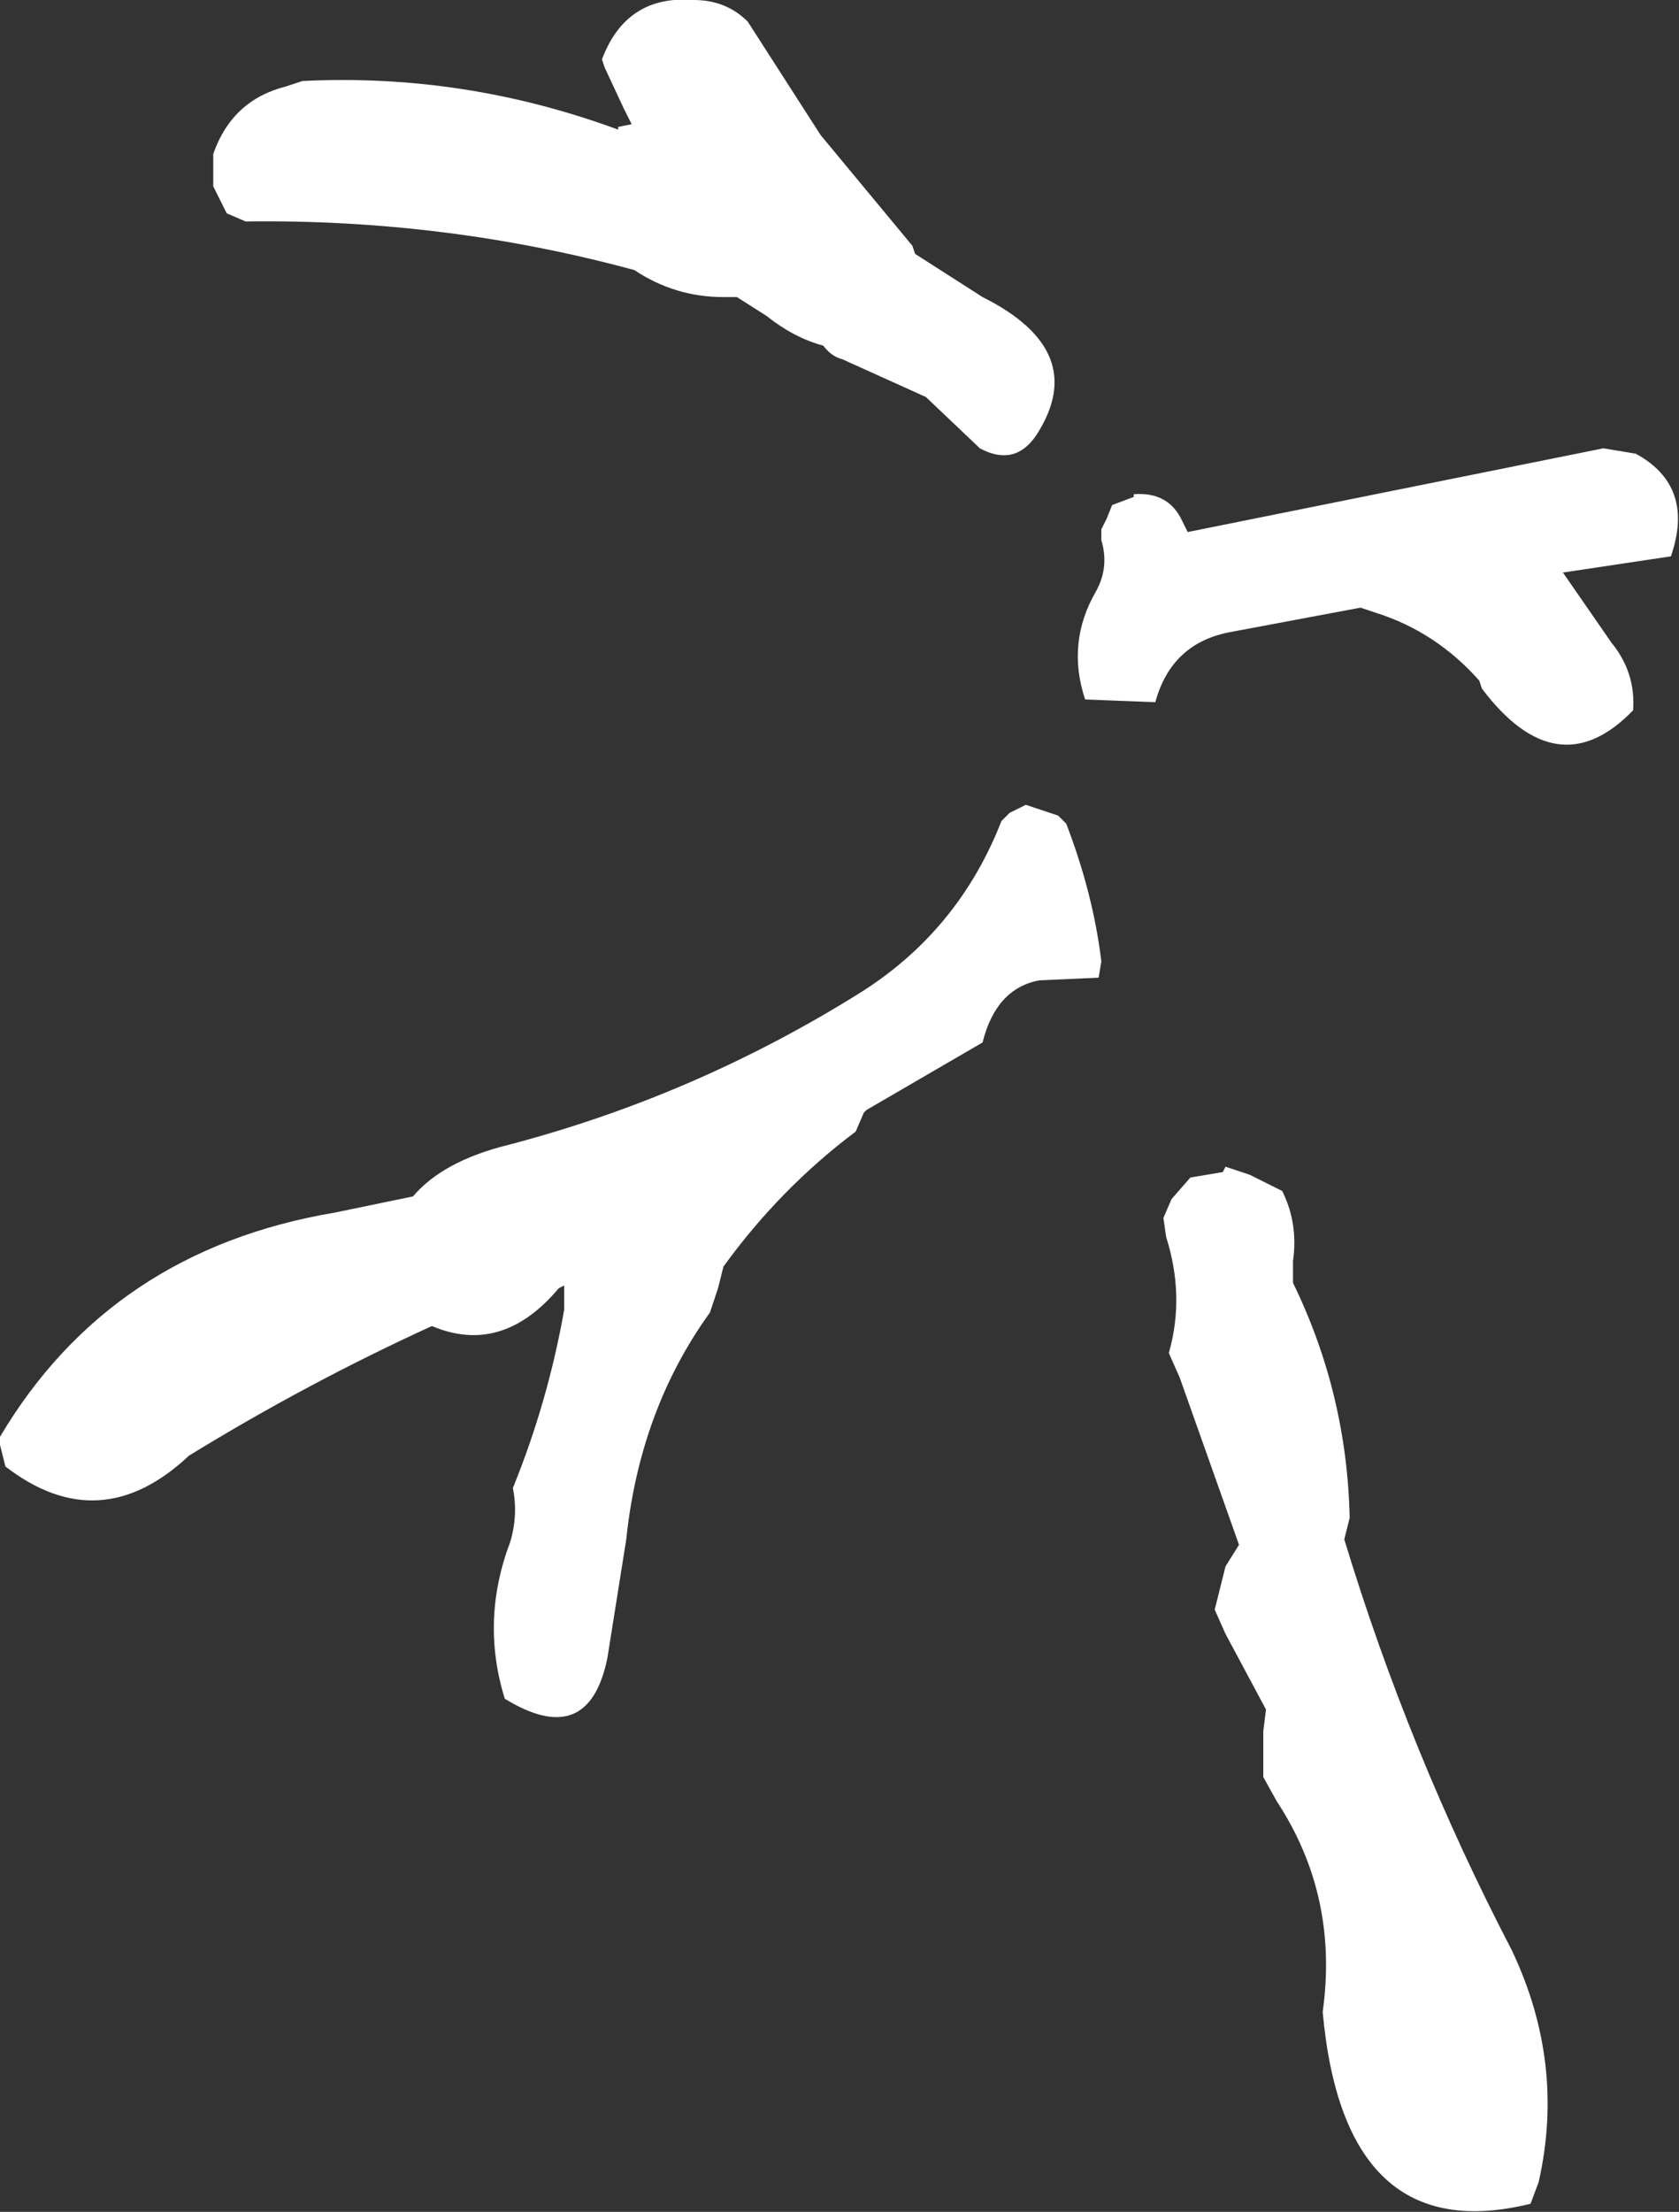
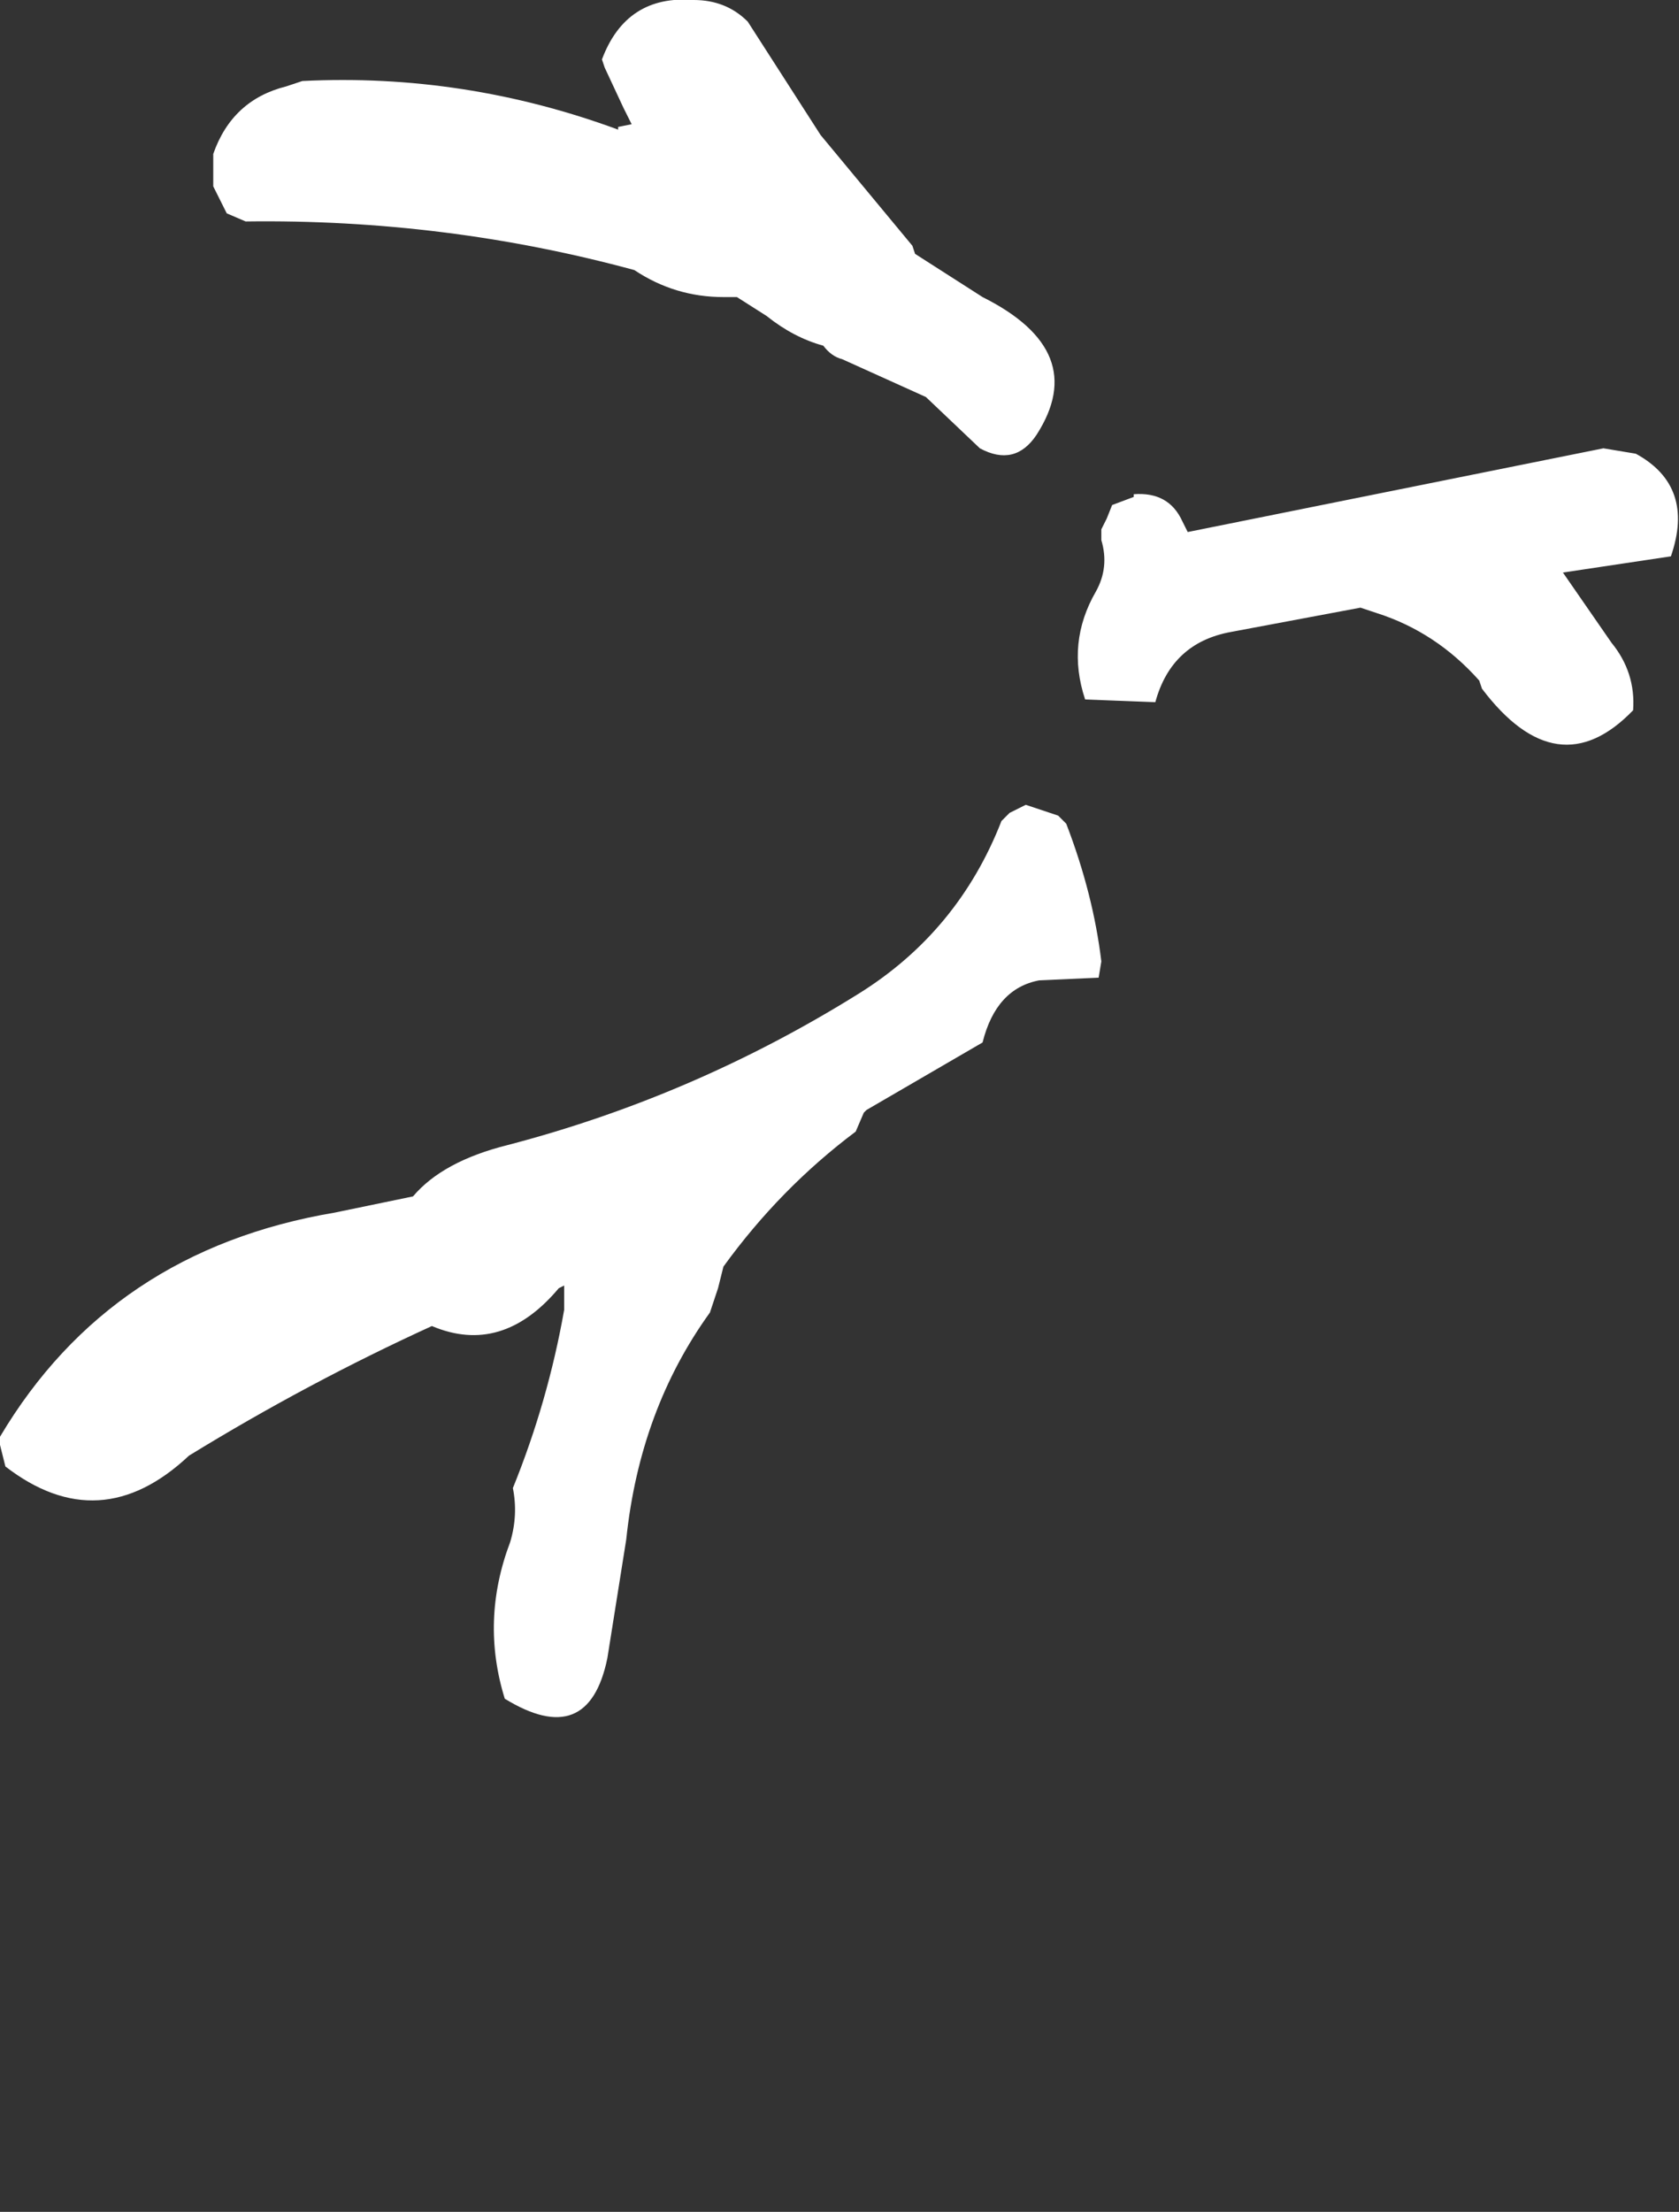
<svg xmlns="http://www.w3.org/2000/svg" height="40.95px" width="31.1px">
  <rect width="100%" height="100%" fill="#333333" stroke="none" />
  <g transform="matrix(1.0, 0.0, 0.0, 1.0, 21.3, 11.9)">
-     <path d="M1.85 9.85 L2.45 10.15 Q2.75 10.75 2.65 11.45 L2.65 11.85 Q3.65 13.9 3.7 16.2 L3.6 16.6 Q4.8 20.55 6.7 24.2 7.7 26.3 7.2 28.5 L7.05 28.9 Q3.6 29.75 3.2 25.35 3.5 23.2 2.35 21.45 L2.1 21.0 2.1 20.15 2.15 19.75 1.4 18.35 1.2 17.9 1.4 17.1 1.65 16.7 0.55 13.6 0.35 13.15 Q0.65 12.1 0.3 11.0 L0.25 10.65 0.4 10.3 0.75 9.9 1.35 9.8 1.4 9.7 1.85 9.85" fill="#ffffff" fill-rule="evenodd" stroke="none" />
    <path d="M0.7 -2.05 L8.4 -3.6 9.0 -3.5 Q10.1 -2.9 9.65 -1.6 L7.65 -1.3 8.55 0.0 Q9.0 0.55 8.95 1.25 7.55 2.7 6.15 0.85 L6.1 0.7 Q5.3 -0.2 4.2 -0.55 L3.9 -0.65 1.5 -0.2 Q0.4 0.0 0.1 1.1 L-1.2 1.05 Q-1.55 0.0 -1.0 -0.95 -0.75 -1.4 -0.9 -1.9 L-0.9 -2.1 -0.8 -2.3 -0.7 -2.55 -0.3 -2.7 -0.3 -2.75 Q0.35 -2.8 0.6 -2.25 L0.7 -2.05 M-17.1 -7.95 L-17.35 -8.45 -17.35 -9.05 Q-17.0 -10.05 -16.0 -10.3 L-15.7 -10.4 Q-12.7 -10.55 -9.85 -9.5 L-9.85 -9.55 -9.6 -9.6 -9.75 -9.9 -10.1 -10.65 -10.15 -10.8 Q-9.7 -12.0 -8.45 -11.9 -7.85 -11.9 -7.45 -11.5 L-6.1 -9.4 -4.4 -7.35 -4.35 -7.2 -3.1 -6.4 Q-1.1 -5.4 -2.1 -3.85 -2.5 -3.25 -3.15 -3.6 L-4.15 -4.55 -5.7 -5.25 Q-5.9 -5.3 -6.05 -5.5 -6.6 -5.65 -7.1 -6.05 L-7.65 -6.4 -7.9 -6.4 Q-8.8 -6.4 -9.55 -6.9 -13.05 -7.85 -16.75 -7.8 L-17.1 -7.95 M-2.6 3.15 L-2.3 3.0 -1.7 3.2 -1.55 3.35 Q-1.05 4.65 -0.9 5.9 L-0.95 6.2 -2.05 6.25 Q-2.85 6.4 -3.1 7.4 L-5.25 8.65 -5.3 8.7 -5.45 9.05 Q-6.85 10.1 -7.9 11.55 L-8.0 11.95 -8.15 12.4 Q-9.45 14.2 -9.7 16.6 L-10.05 18.8 Q-10.4 20.5 -11.95 19.55 -12.4 18.1 -11.85 16.65 -11.7 16.15 -11.8 15.65 -11.15 14.05 -10.85 12.35 L-10.85 11.9 -10.95 11.95 Q-12.0 13.2 -13.3 12.65 -15.6 13.7 -17.8 15.05 -19.45 16.6 -21.2 15.25 L-21.25 15.05 -21.3 14.85 -21.3 14.7 Q-19.25 11.25 -15.1 10.55 L-13.65 10.25 Q-13.1 9.6 -11.9 9.3 -8.45 8.4 -5.4 6.5 -3.55 5.35 -2.75 3.3 L-2.6 3.15" fill="#ffffff" fill-rule="evenodd" stroke="none" />
  </g>
</svg>